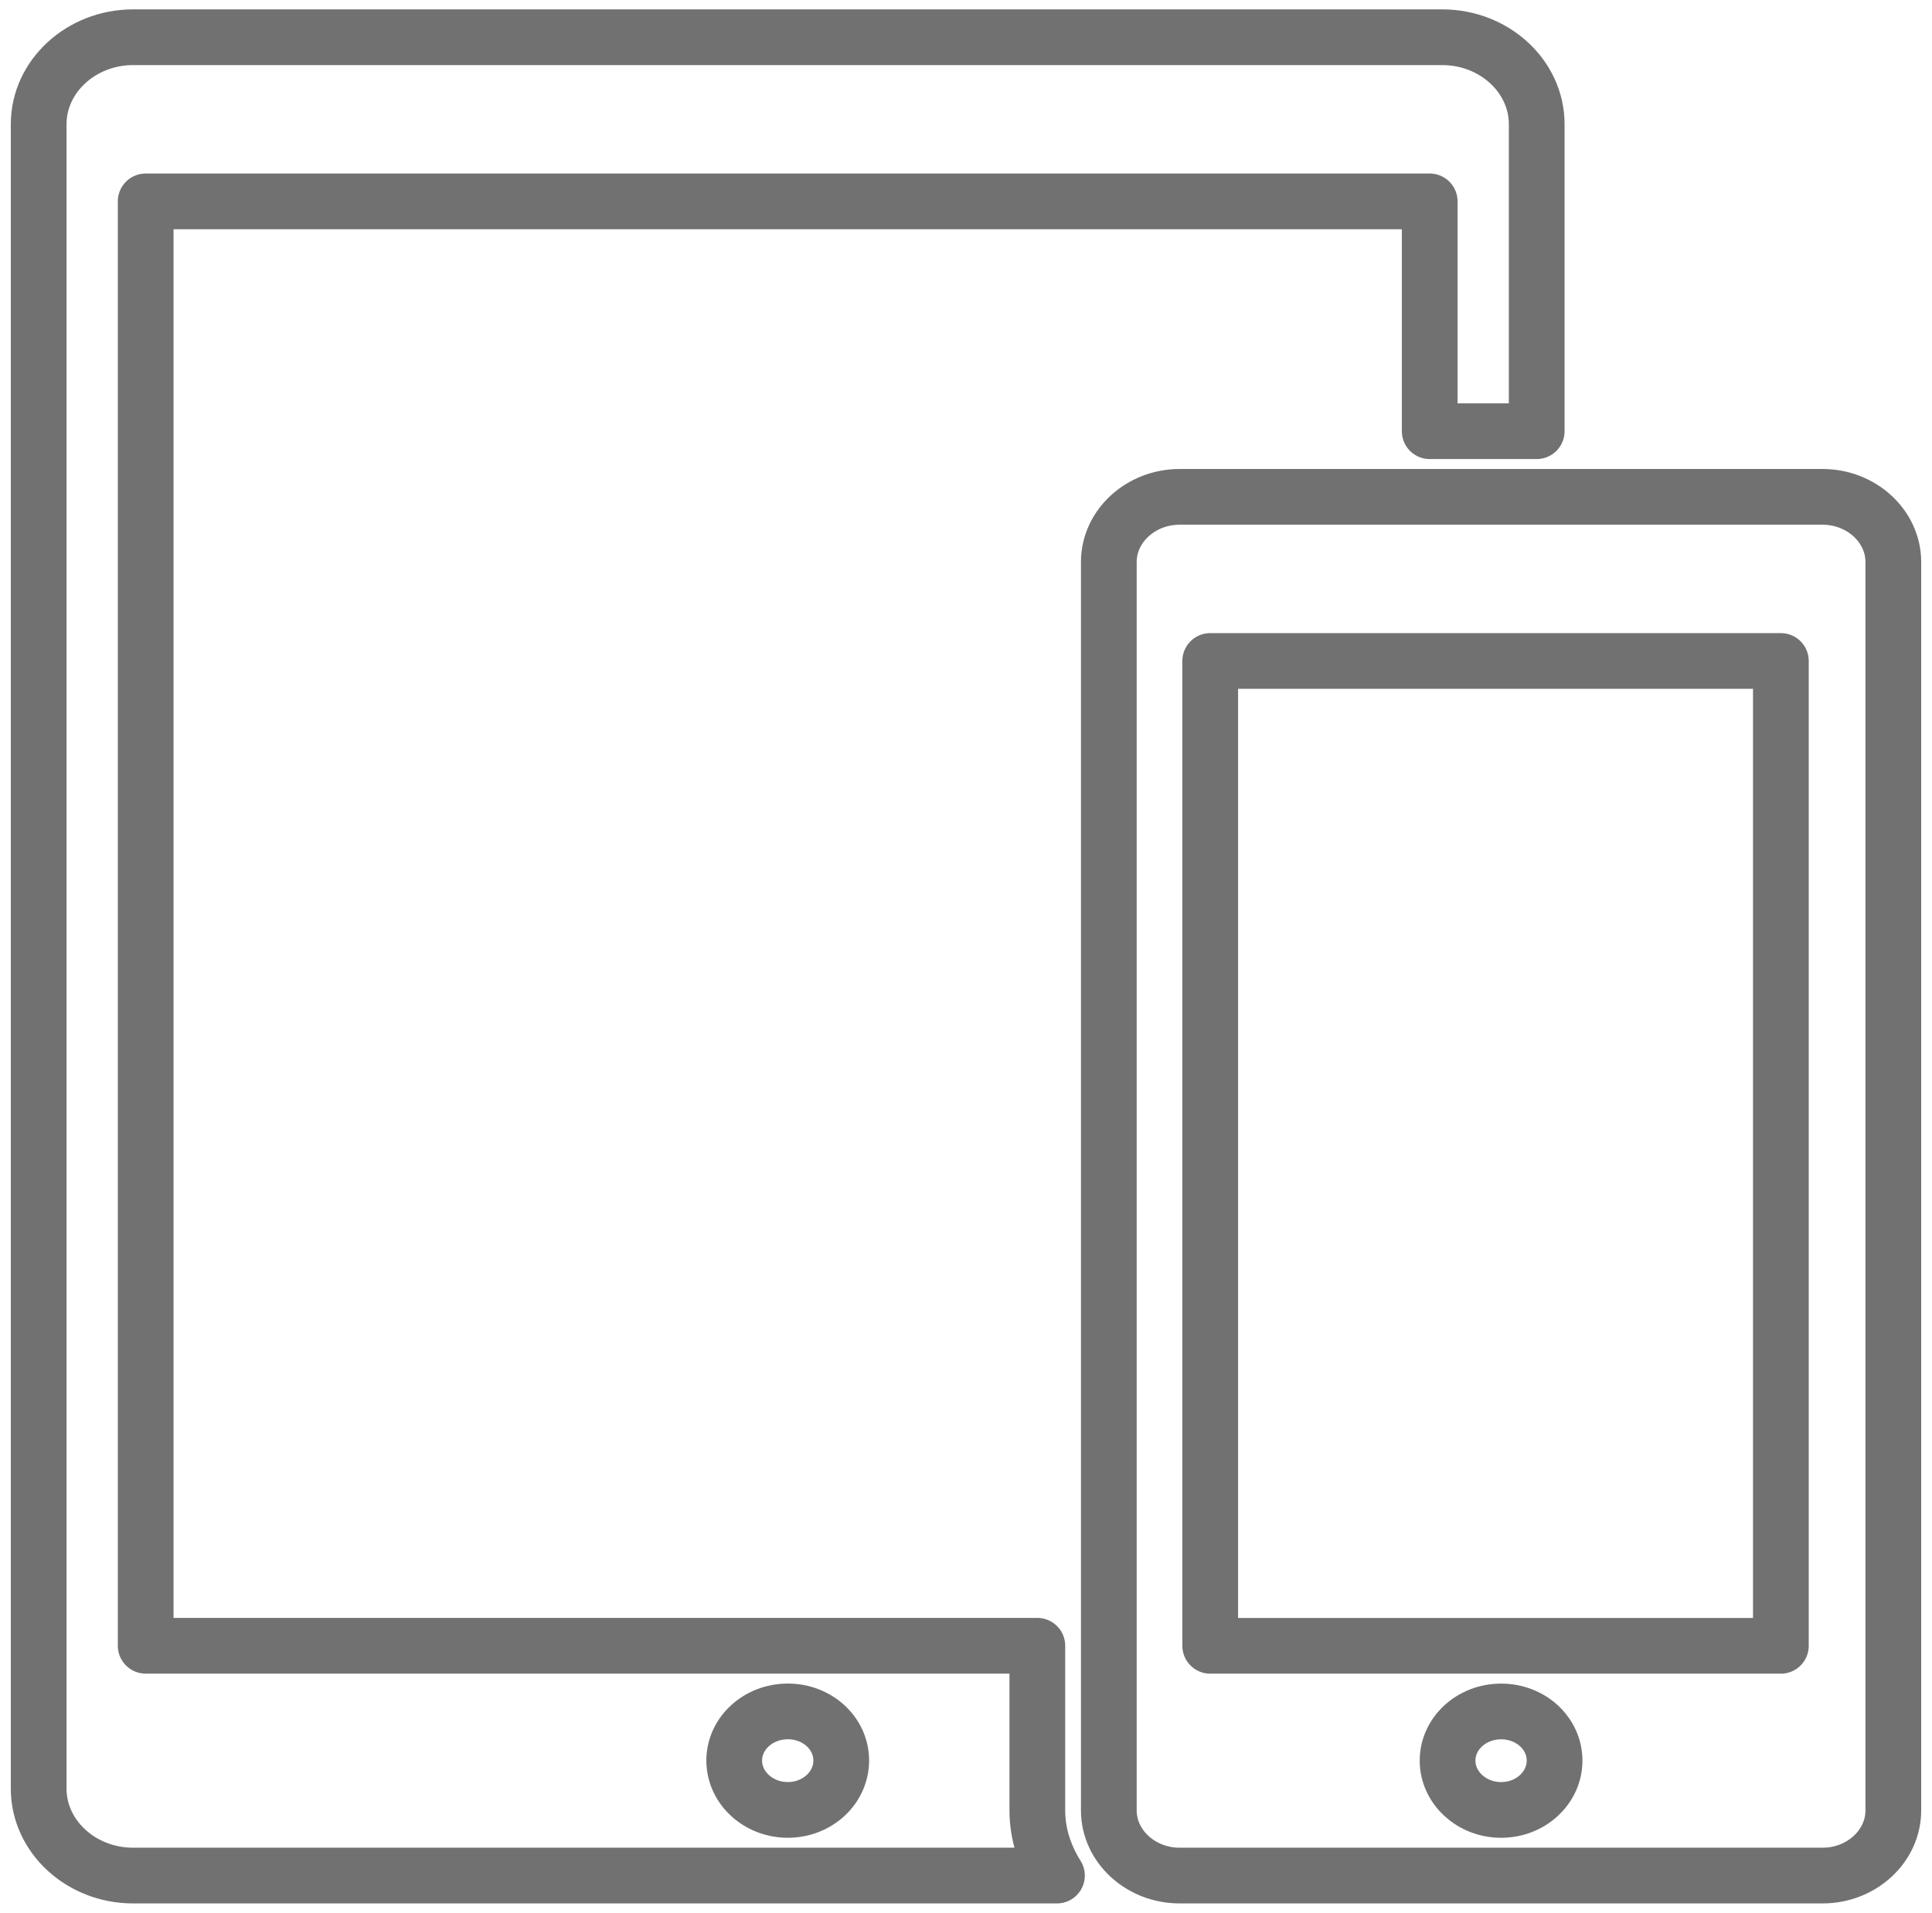
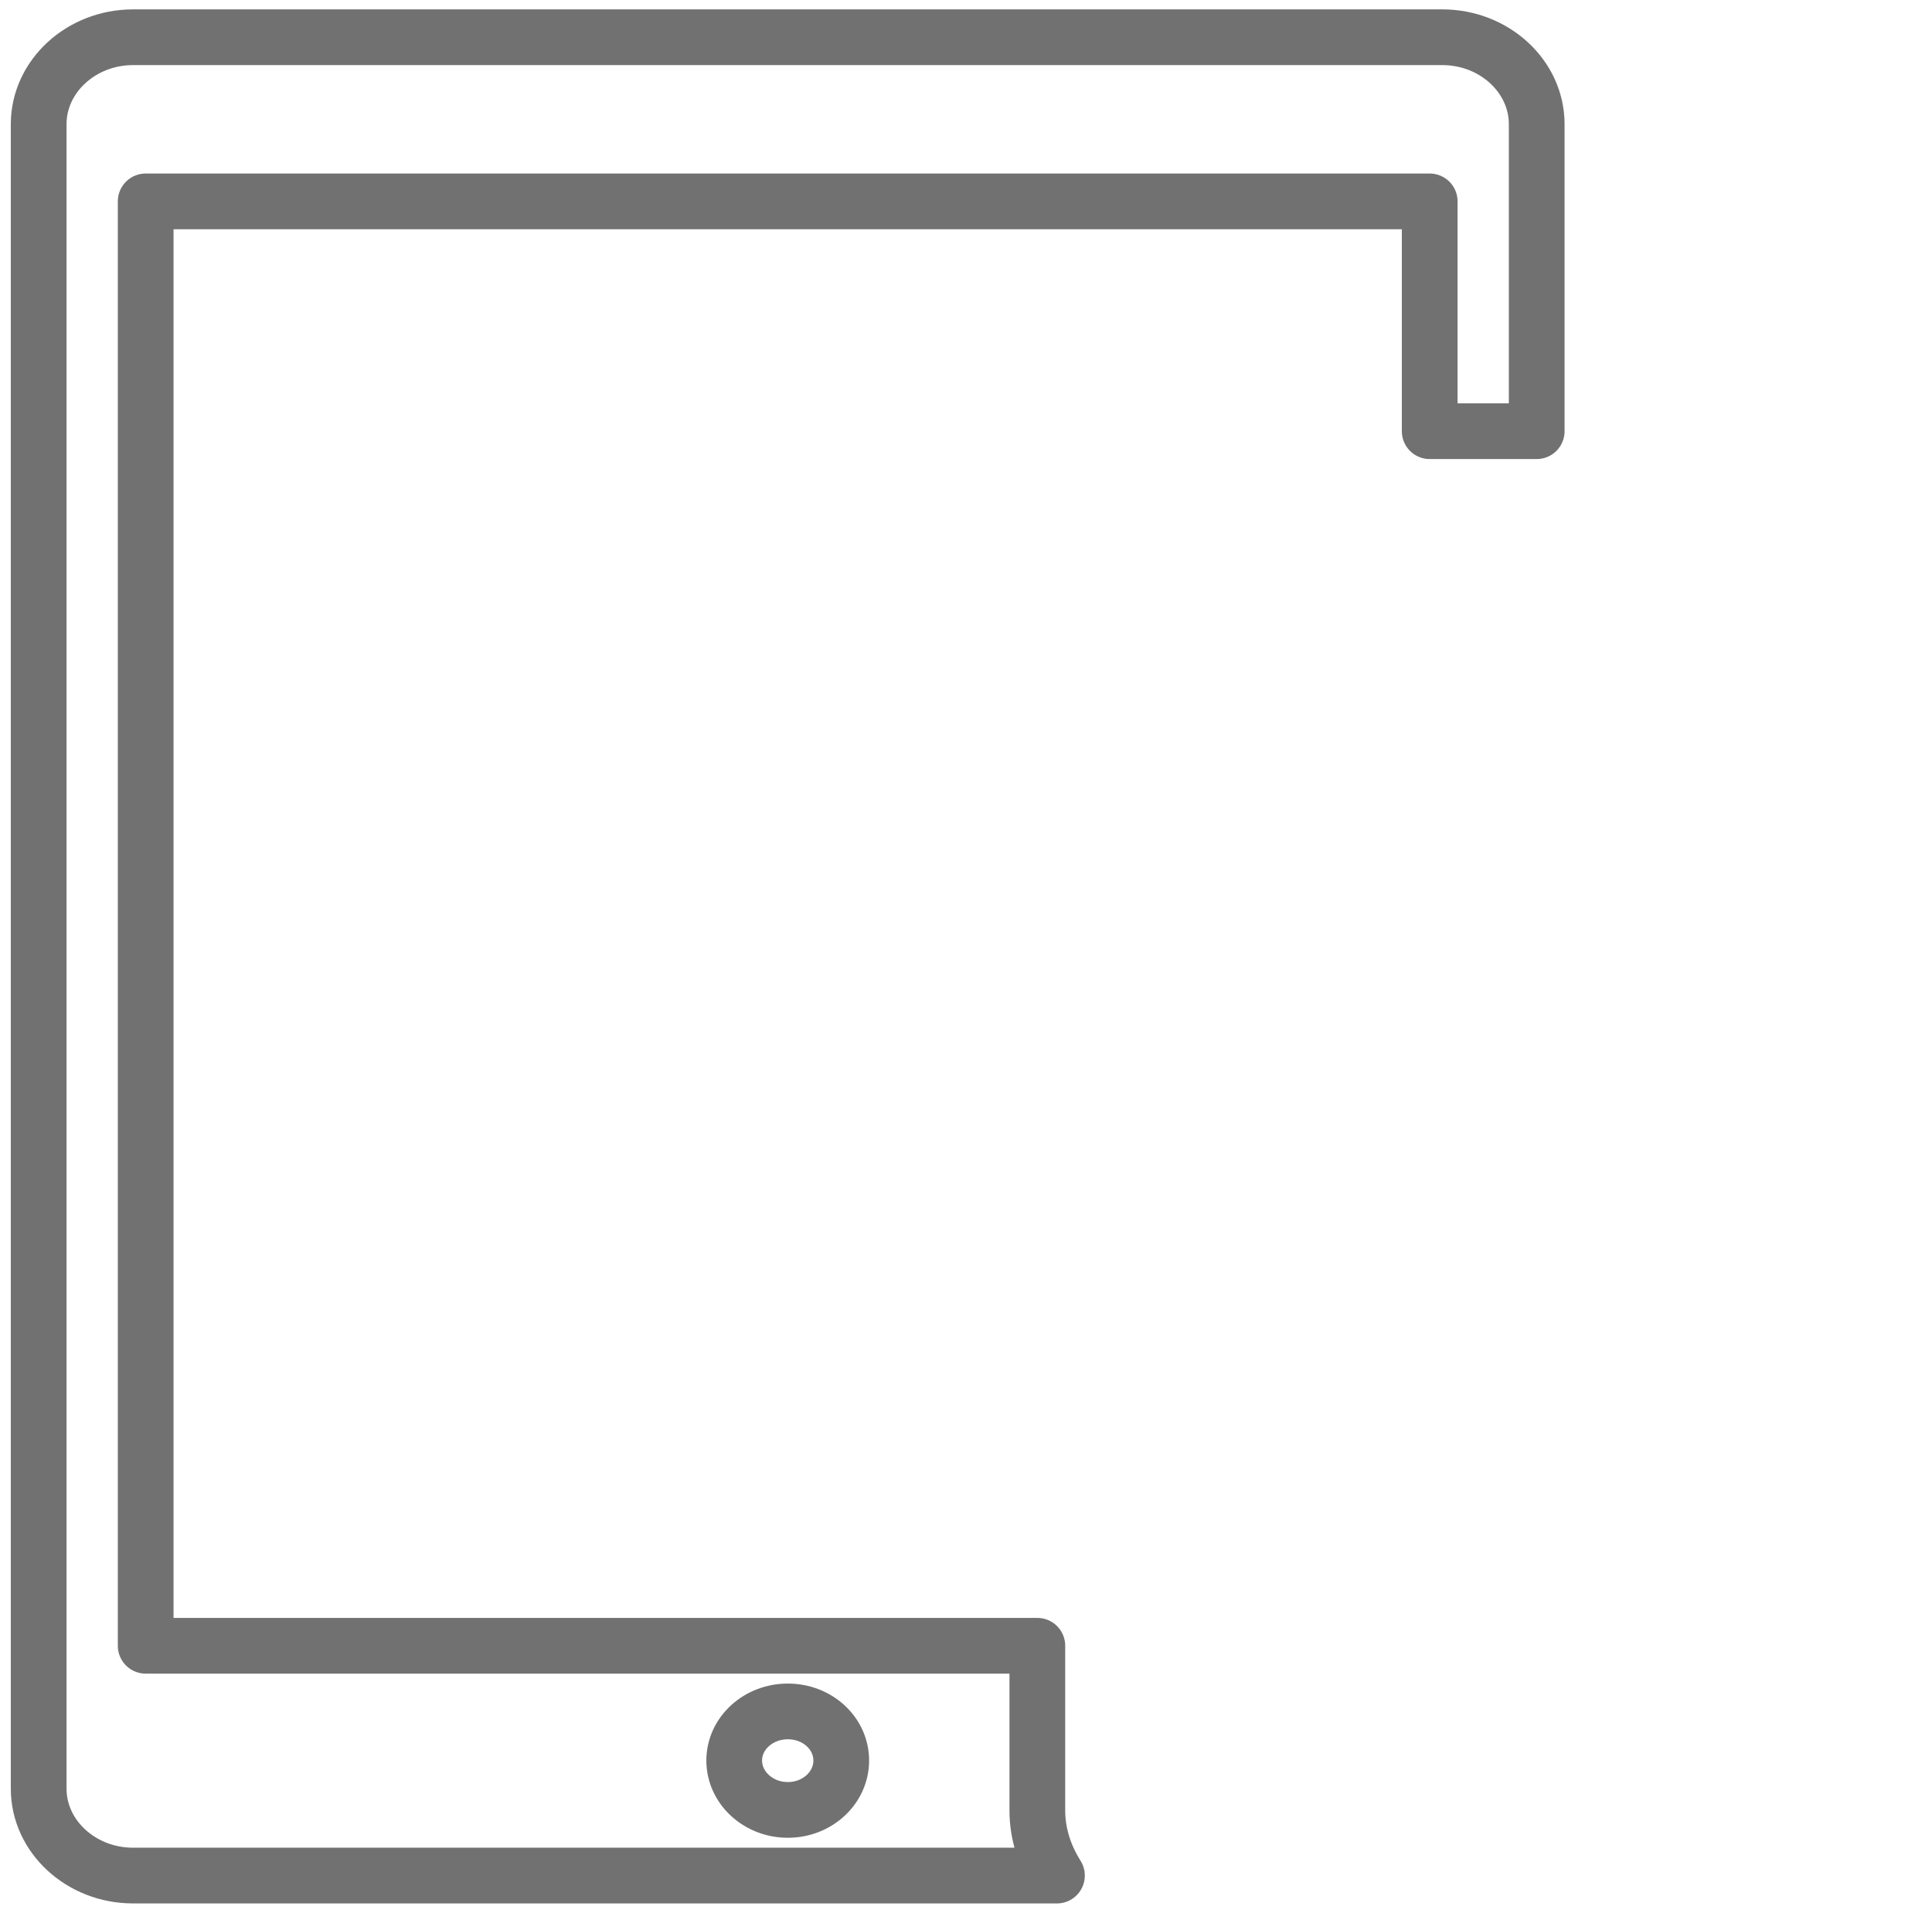
<svg xmlns="http://www.w3.org/2000/svg" width="104px" height="103px" viewBox="0 0 104 103">
  <title>devices</title>
  <desc>Created with Sketch.</desc>
  <g id="Page-1" stroke="none" stroke-width="1" fill="none" fill-rule="evenodd" stroke-linecap="round" stroke-linejoin="round">
    <g id="Inspiration-board" transform="translate(-14, -20)" fill-rule="nonzero" stroke="#717171" stroke-width="3">
      <g id="devices" transform="translate(16, 22)">
        <g id="g7" transform="translate(0.082, 0.005)">
          <path d="M75.557,0 L5.08,0 C2.287,0 0,2.107 0,4.677 L0,94.304 C0,96.876 2.285,98.981 5.08,98.981 L54.814,98.981 C54.161,97.943 53.758,96.754 53.758,95.474 L53.758,86.608 L5.76,86.608 L5.76,8.838 L74.879,8.838 L74.879,21.212 L80.639,21.212 L80.639,4.677 C80.639,2.107 78.356,0 75.557,0 Z M40.326,90.143 C41.926,90.143 43.202,91.326 43.202,92.787 C43.202,94.249 41.926,95.446 40.326,95.446 C38.733,95.446 37.441,94.249 37.441,92.787 C37.441,91.326 38.733,90.143 40.326,90.143 Z" id="path9" />
        </g>
        <g id="g11" transform="translate(57.68, 24.75)">
-           <path d="M38.431,0.002 L3.817,0.002 C1.724,0.002 0.008,1.582 0.008,3.509 L0.008,70.729 C0.008,72.659 1.726,74.236 3.817,74.236 L38.431,74.236 C40.528,74.236 42.238,72.654 42.238,70.729 L42.238,3.509 C42.238,1.582 40.518,0.002 38.431,0.002 Z M21.125,70.702 C19.535,70.702 18.243,69.504 18.243,68.047 C18.243,66.582 19.535,65.4 21.125,65.4 C22.724,65.4 24.003,66.582 24.003,68.047 C24.003,69.504 22.724,70.702 21.125,70.702 Z M36.185,61.865 L5.466,61.865 L5.466,8.839 L36.185,8.839 L36.185,61.865 Z" id="path13" />
-         </g>
+           </g>
      </g>
    </g>
  </g>
</svg>